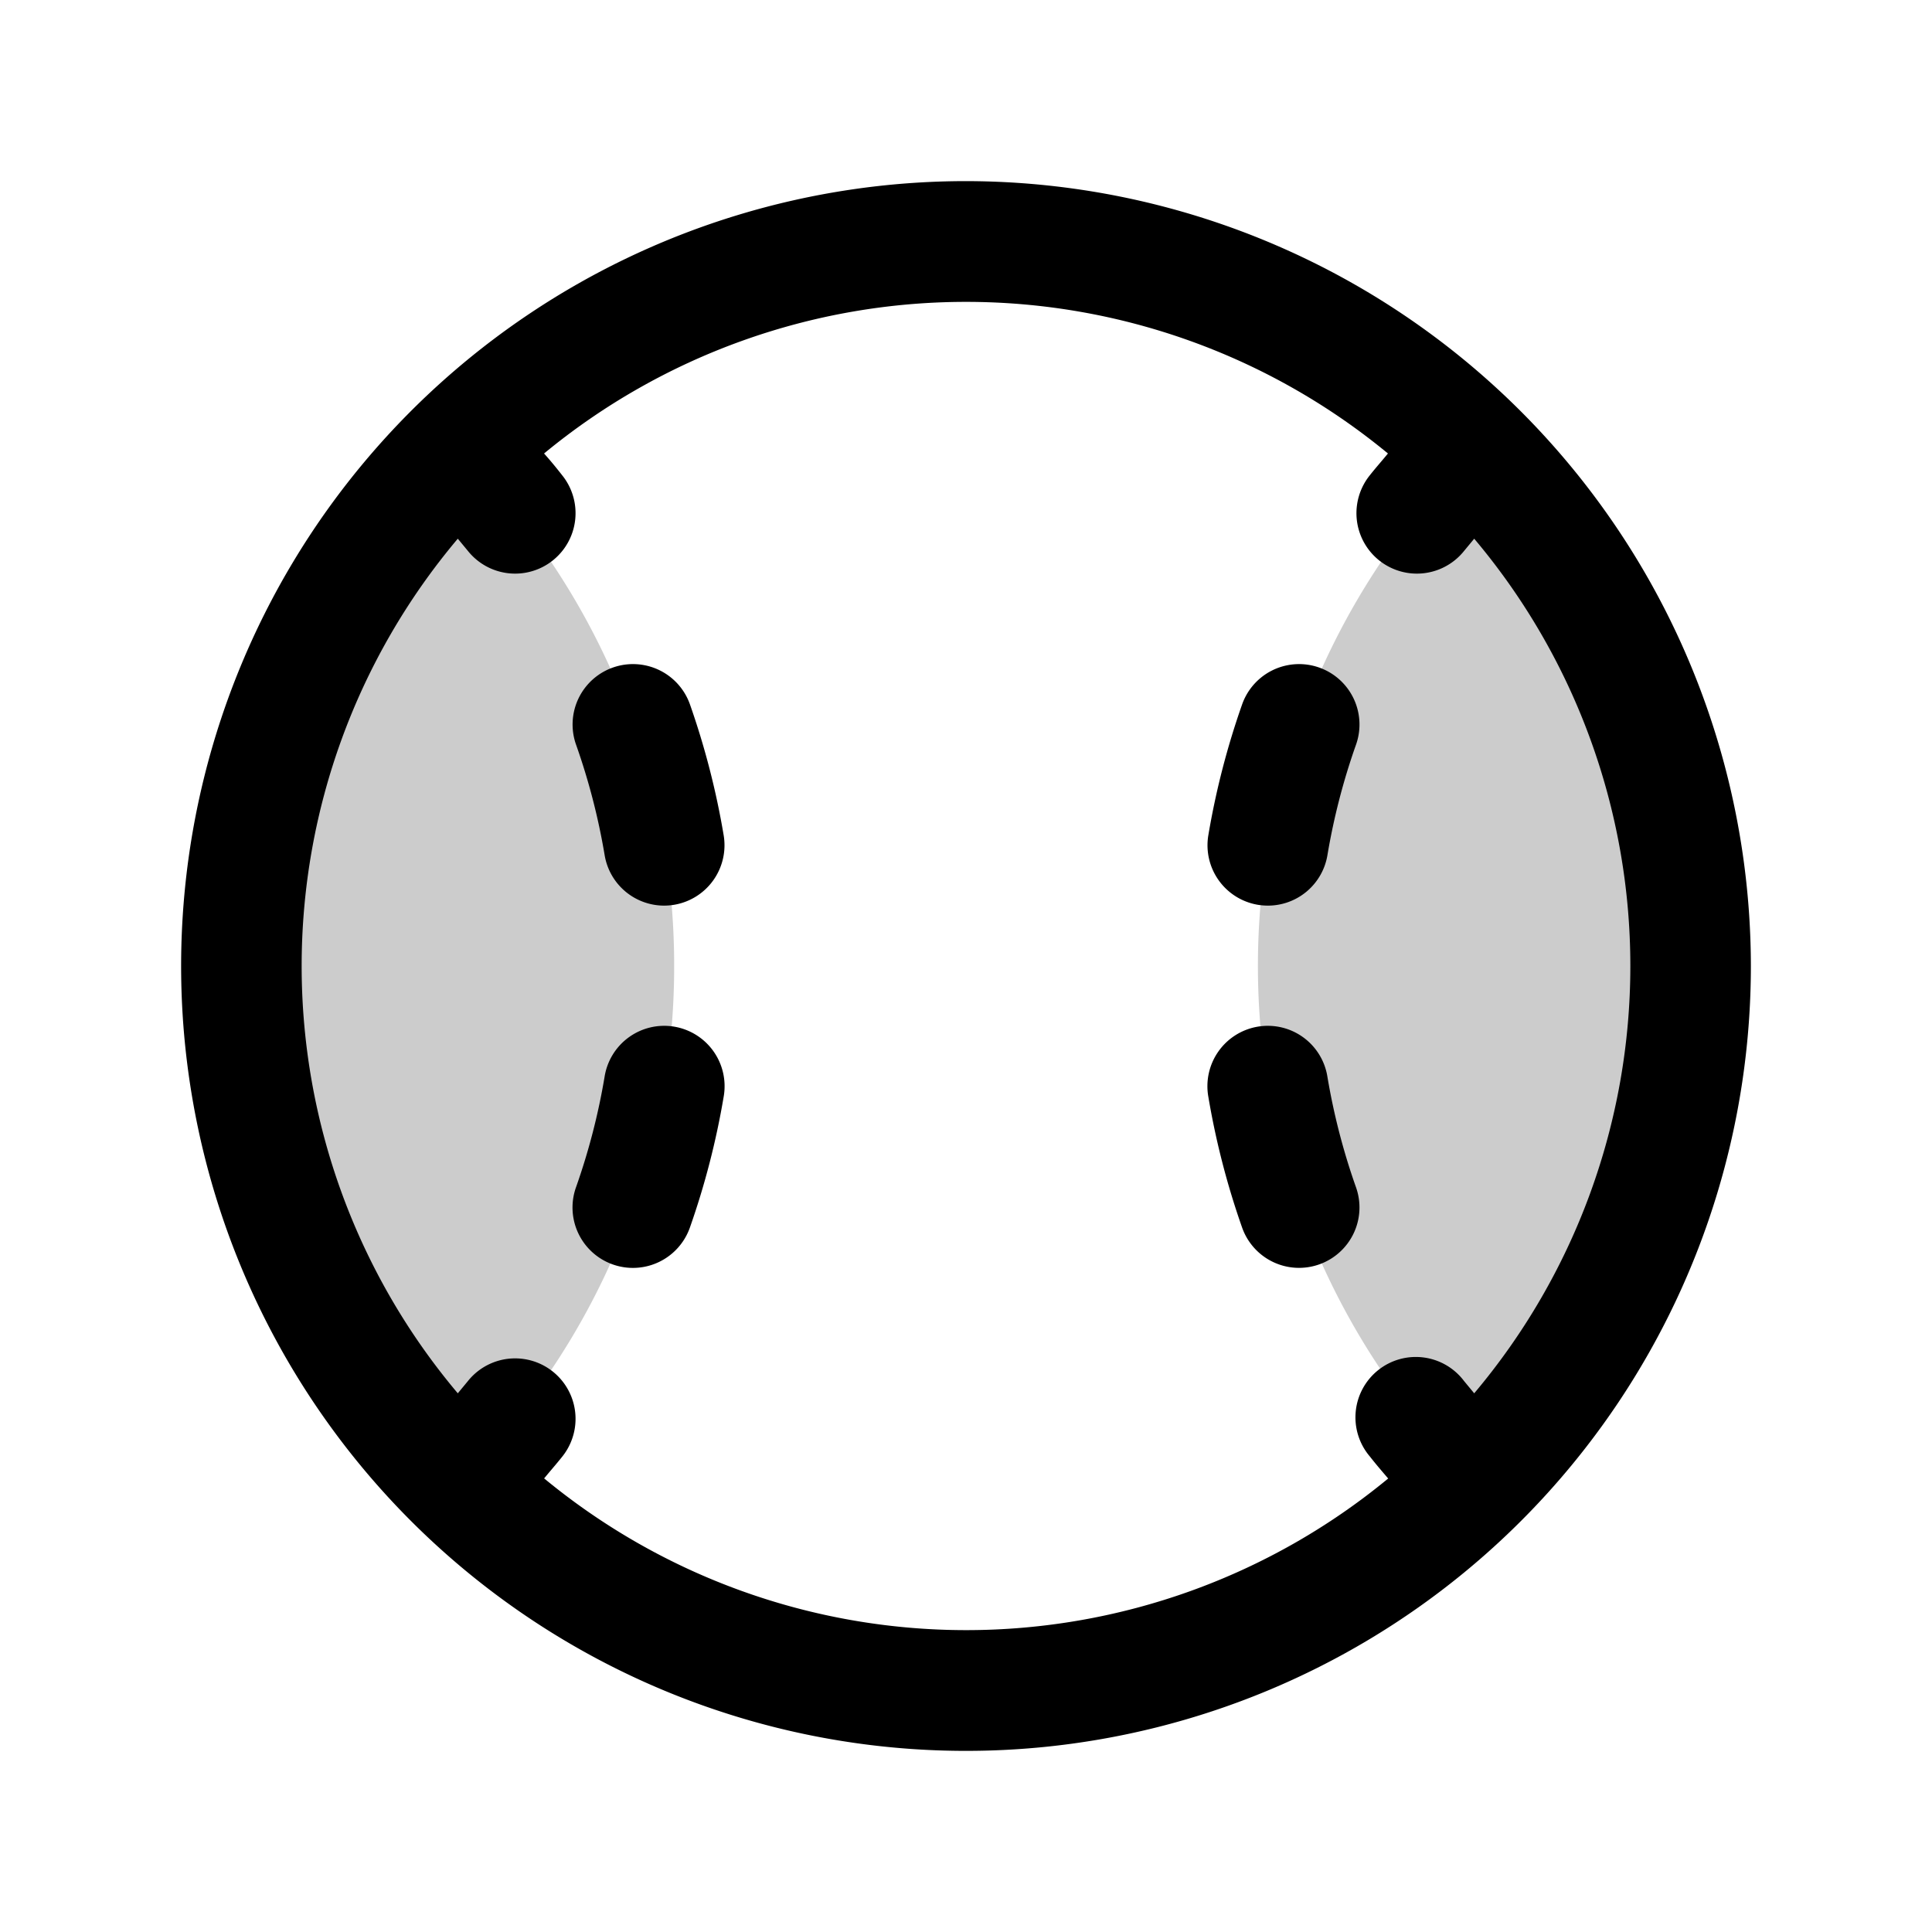
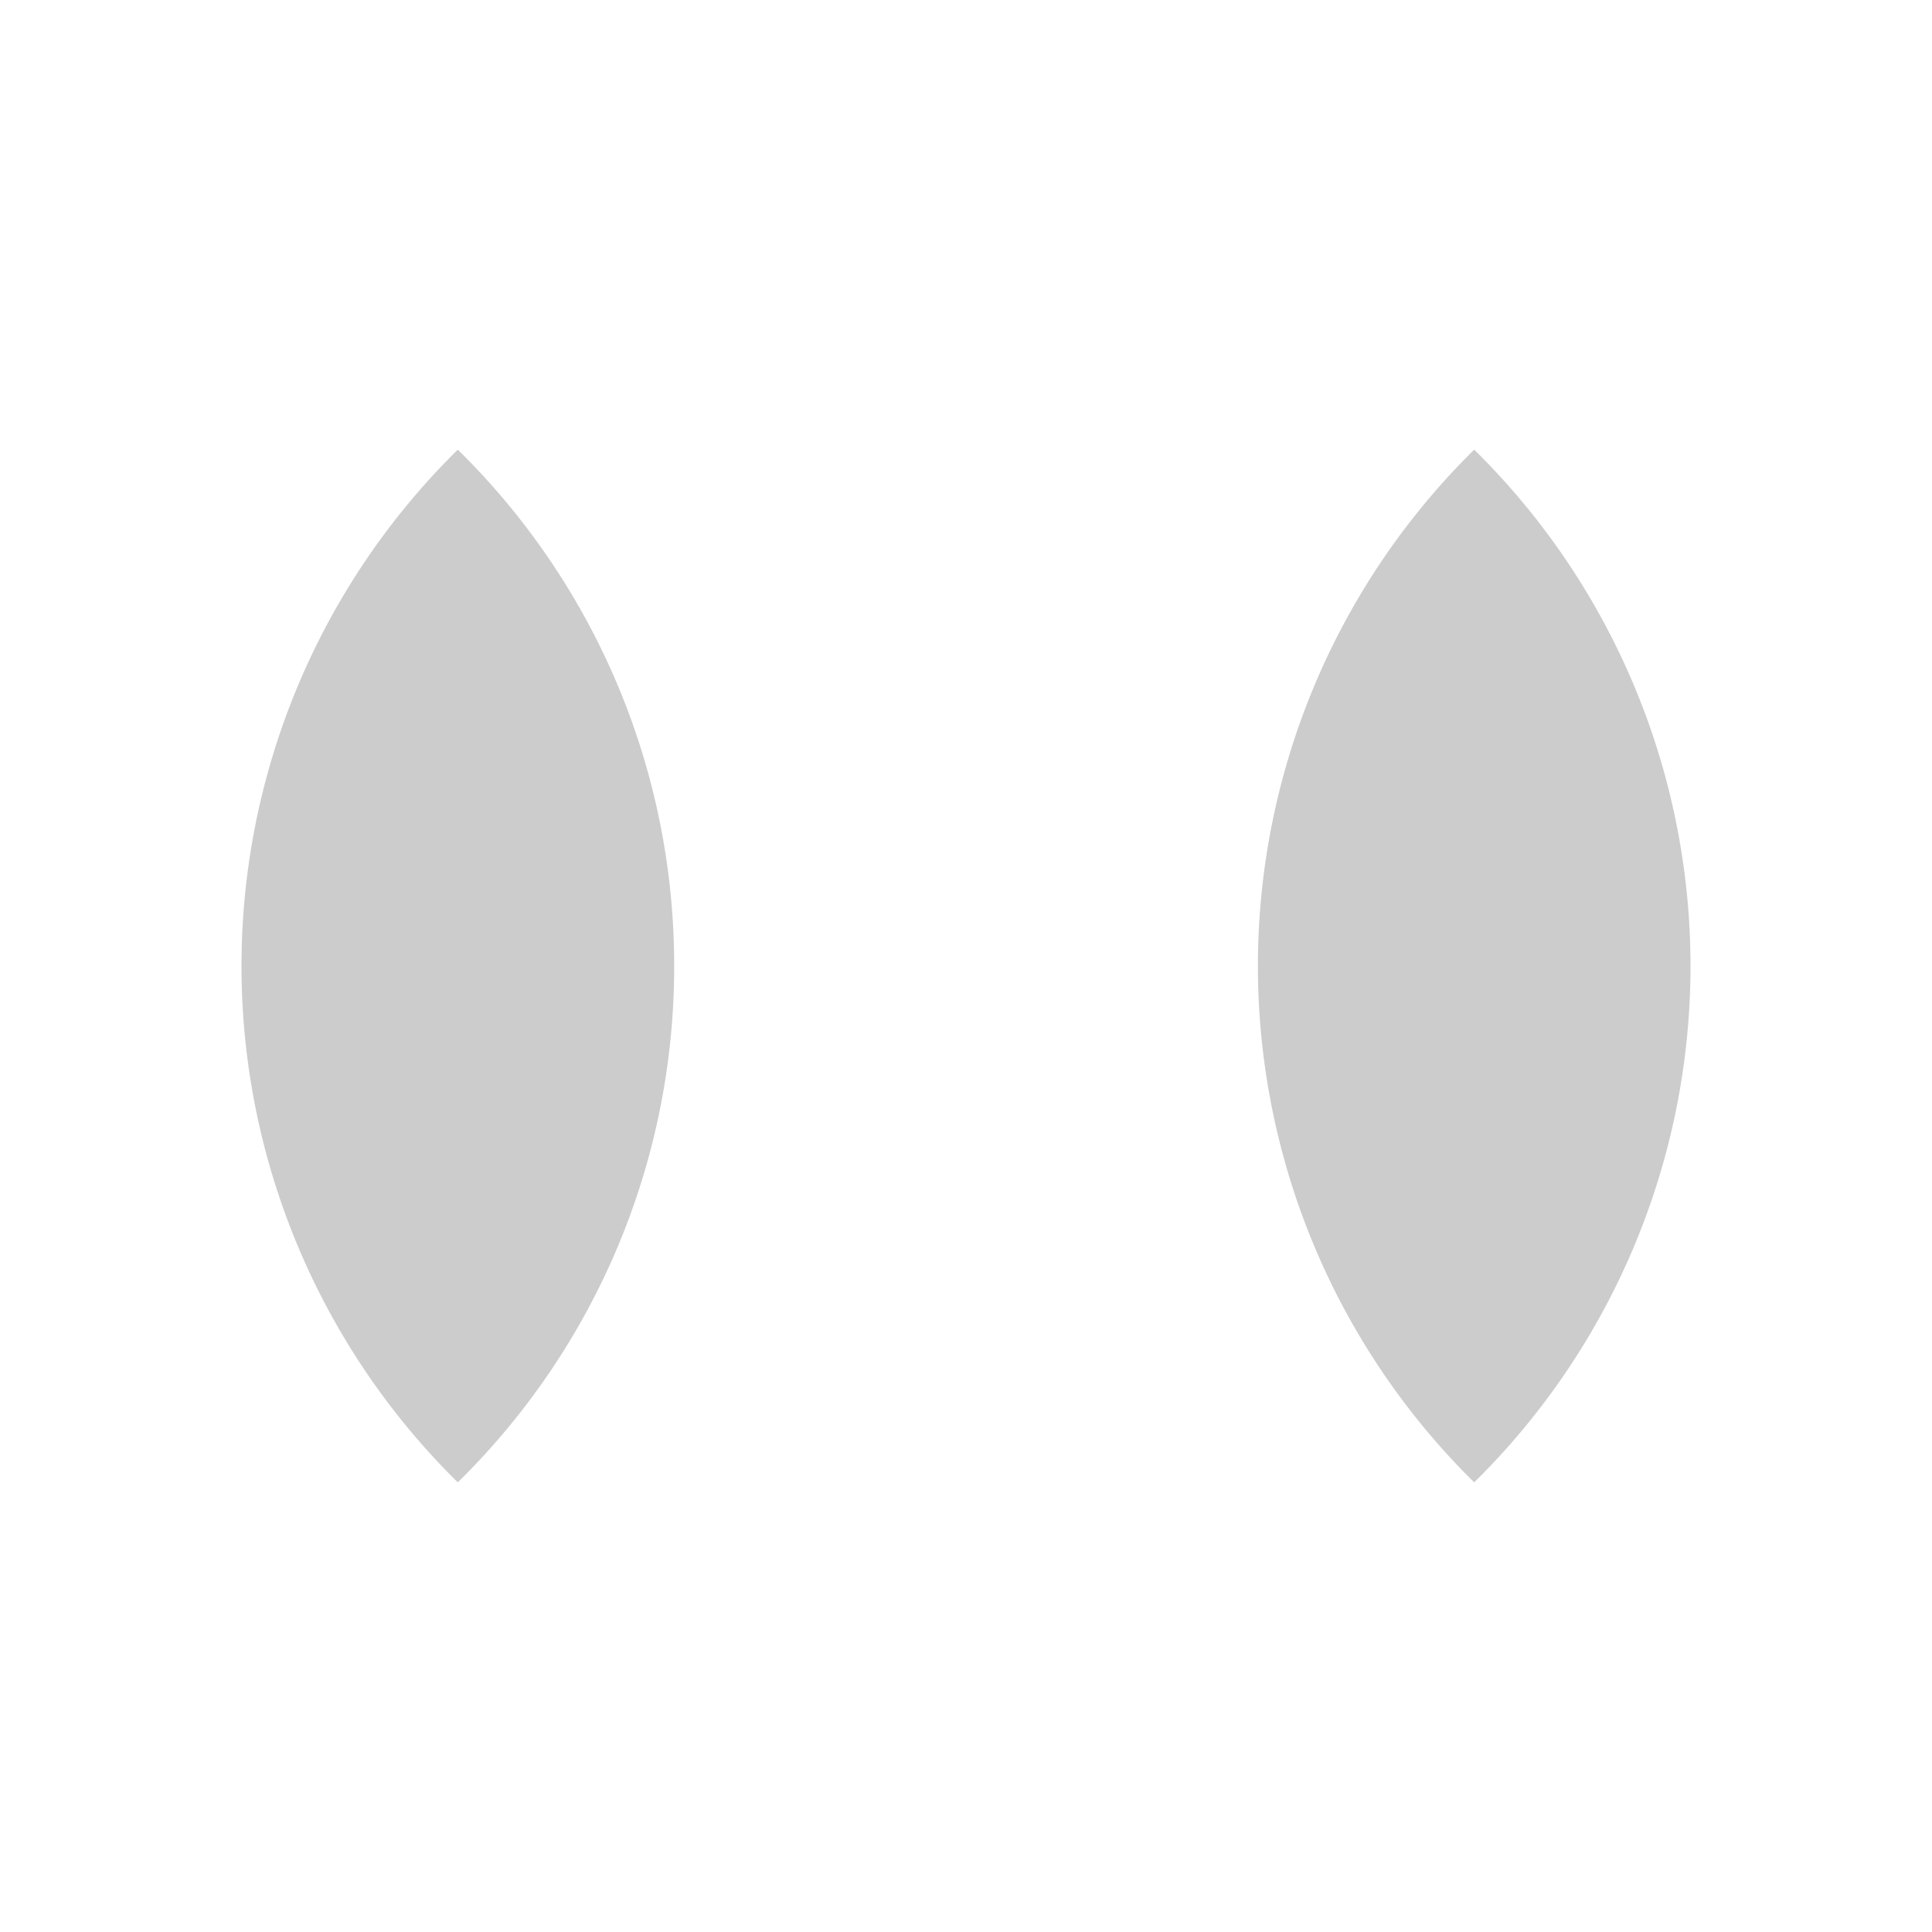
<svg xmlns="http://www.w3.org/2000/svg" viewBox="0 0 256 256" fill="currentColor">
  <path d="M60.66,59.58A95.74,95.74,0,0,1,89.33,128a95.74,95.74,0,0,1-28.67,68.42,96,96,0,0,1,0-136.84Zm134.68,0a96,96,0,0,0,0,136.84,96,96,0,0,0,0-136.84Z" opacity="0.2" />
-   <path d="M128,24A104,104,0,1,0,232,128,104.11,104.11,0,0,0,128,24ZM72.09,195.91c.82-1,1.64-1.93,2.42-2.91A8,8,0,1,0,62,183l-1.34,1.62a87.82,87.82,0,0,1,0-113.24L62,73A8,8,0,1,0,74.51,63c-.78-1-1.6-2-2.42-2.91a87.84,87.84,0,0,1,111.82,0c-.82,1-1.64,1.92-2.42,2.91A8,8,0,1,0,194,73l1.34-1.62a87.82,87.82,0,0,1,0,113.24L194,183a8,8,0,1,0-12.48,10c.78,1,1.6,1.95,2.42,2.91a87.84,87.84,0,0,1-111.82,0Zm23.8-50.59a104.5,104.5,0,0,1-4.48,17.35,8,8,0,0,1-15.09-5.34,87.1,87.1,0,0,0,3.79-14.65,8,8,0,1,1,15.78,2.64Zm0-34.64a8,8,0,0,1-6.57,9.21A8.52,8.52,0,0,1,88,120a8,8,0,0,1-7.88-6.68,87.1,87.1,0,0,0-3.79-14.65,8,8,0,0,1,15.09-5.34A104.5,104.5,0,0,1,95.89,110.68Zm78.91,56.86a8,8,0,0,1-10.21-4.87,104.5,104.5,0,0,1-4.48-17.35,8,8,0,1,1,15.78-2.64,87.1,87.1,0,0,0,3.79,14.65A8,8,0,0,1,174.8,167.54Zm-14.69-56.86a104.5,104.5,0,0,1,4.48-17.35,8,8,0,0,1,15.09,5.34,87.1,87.1,0,0,0-3.79,14.65A8,8,0,0,1,168,120a8.52,8.52,0,0,1-1.33-.11A8,8,0,0,1,160.11,110.68Z" />
</svg>